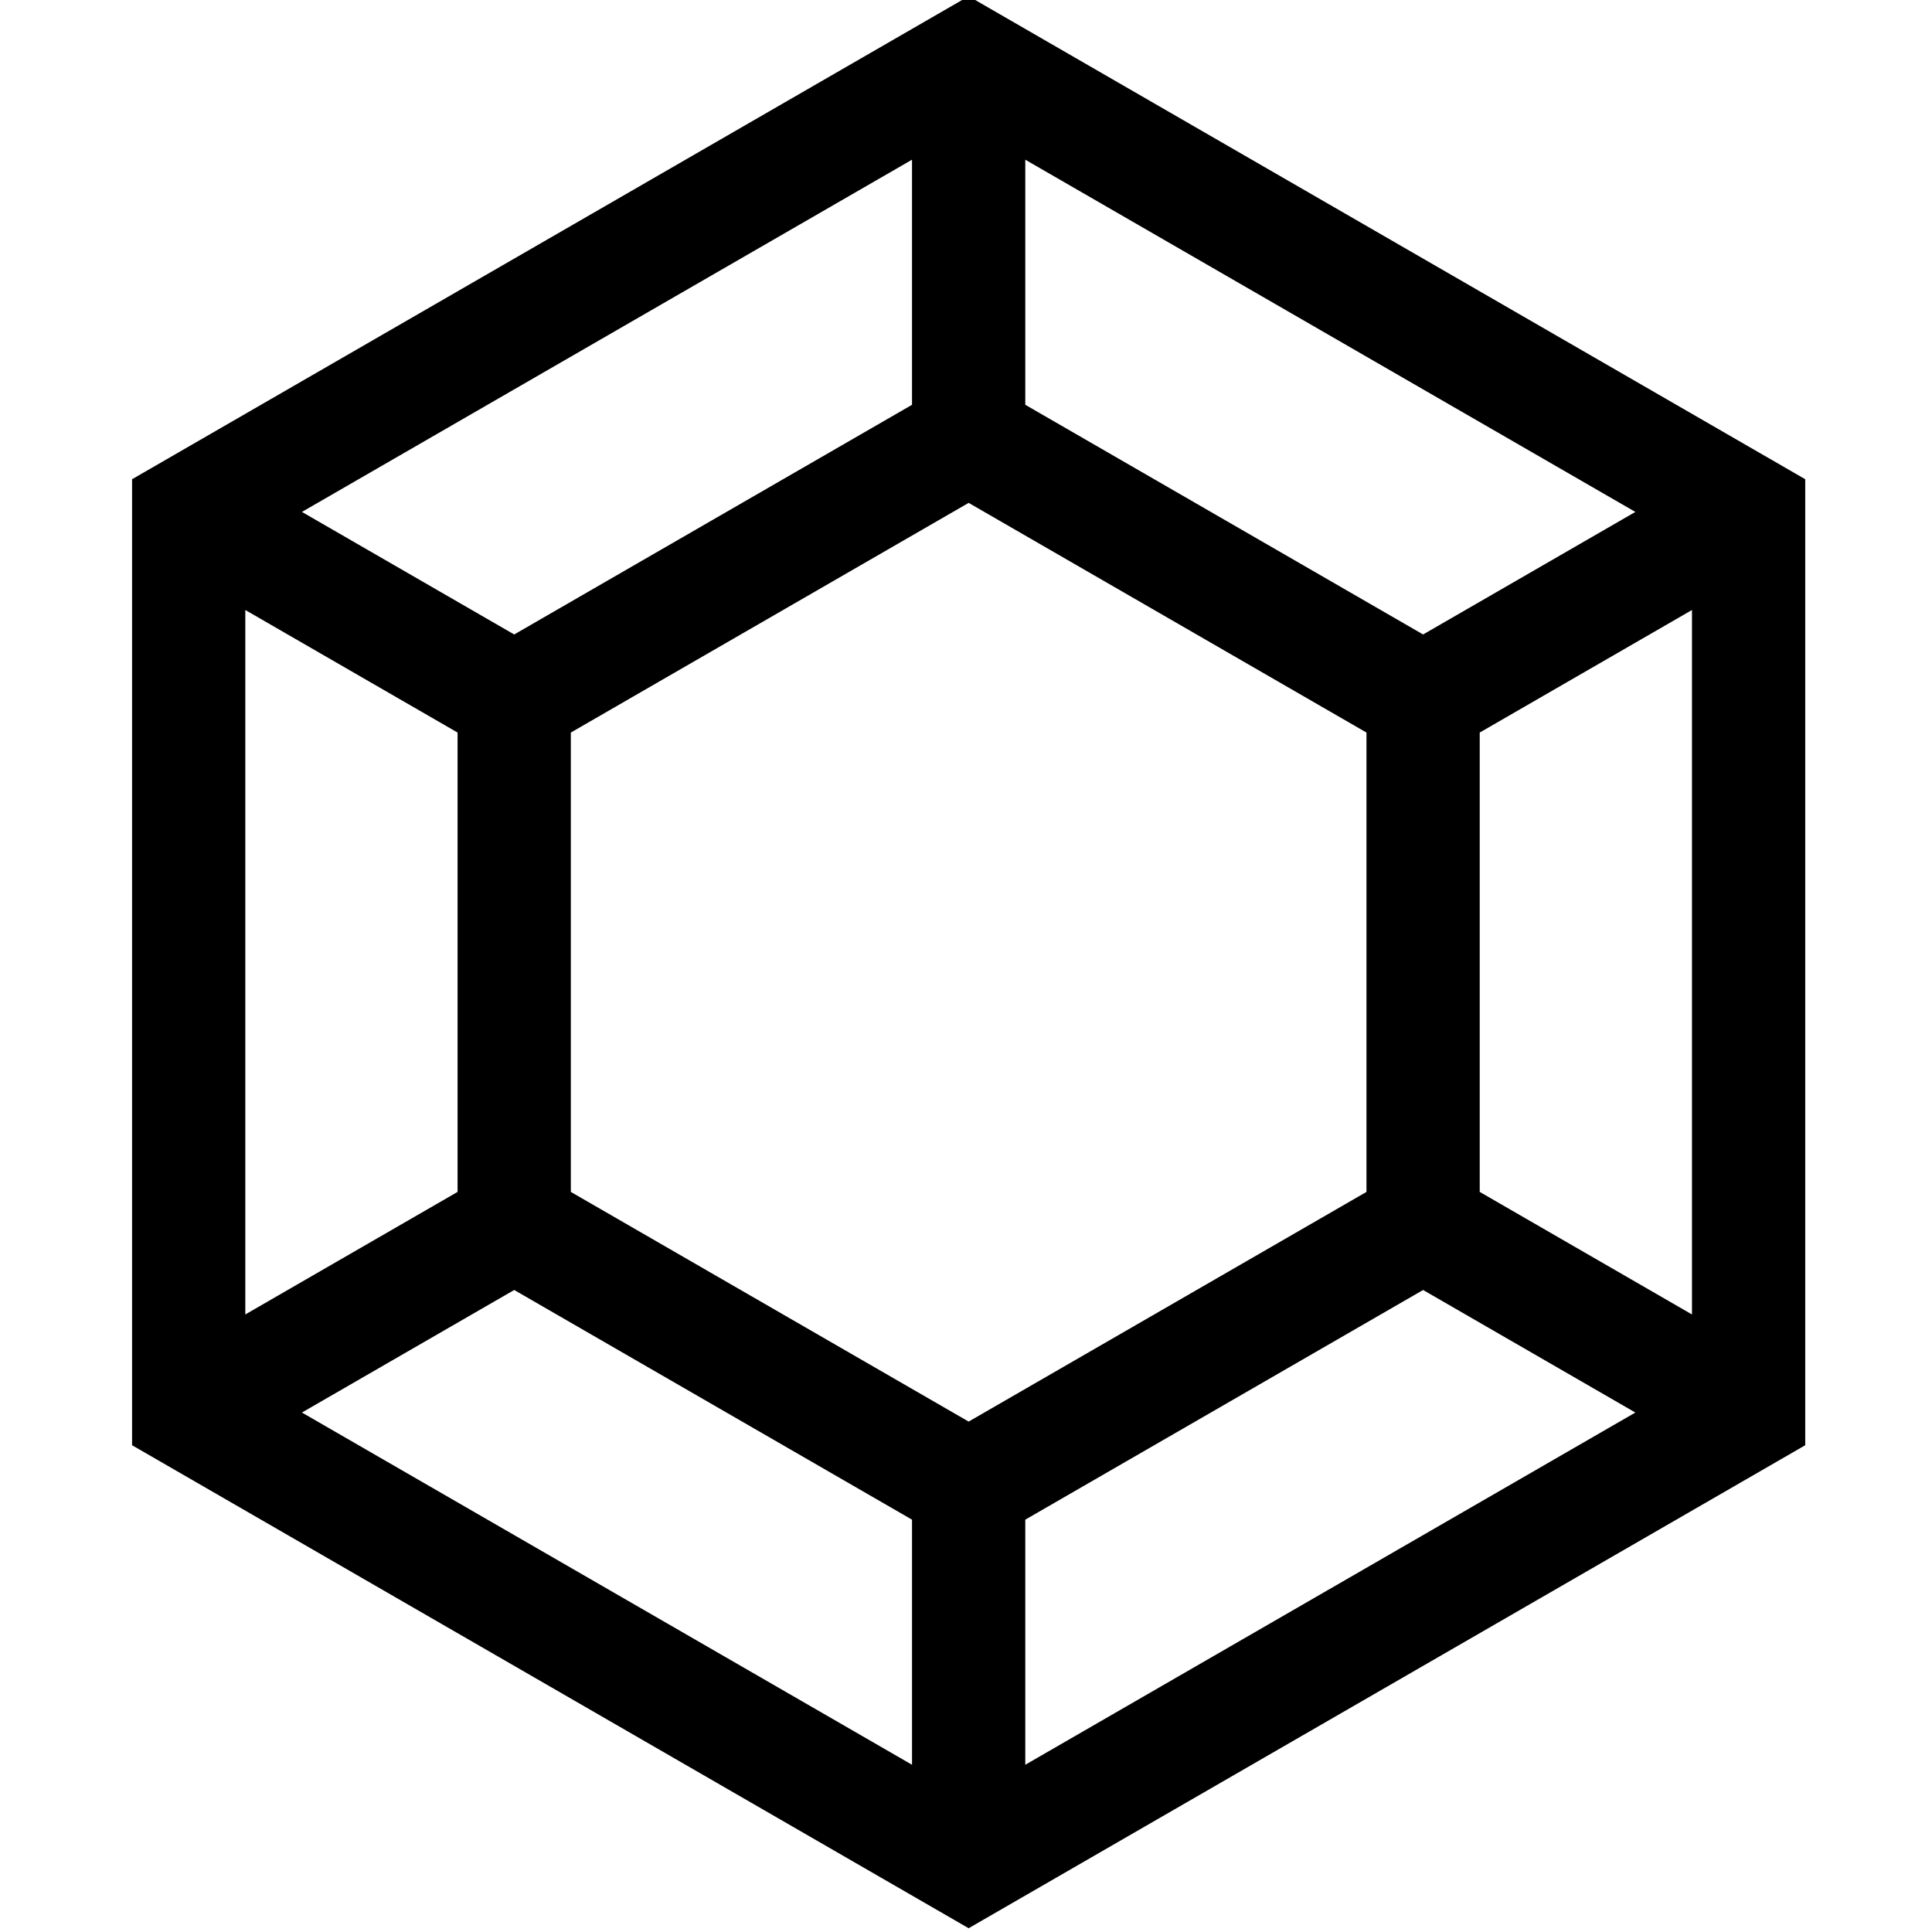
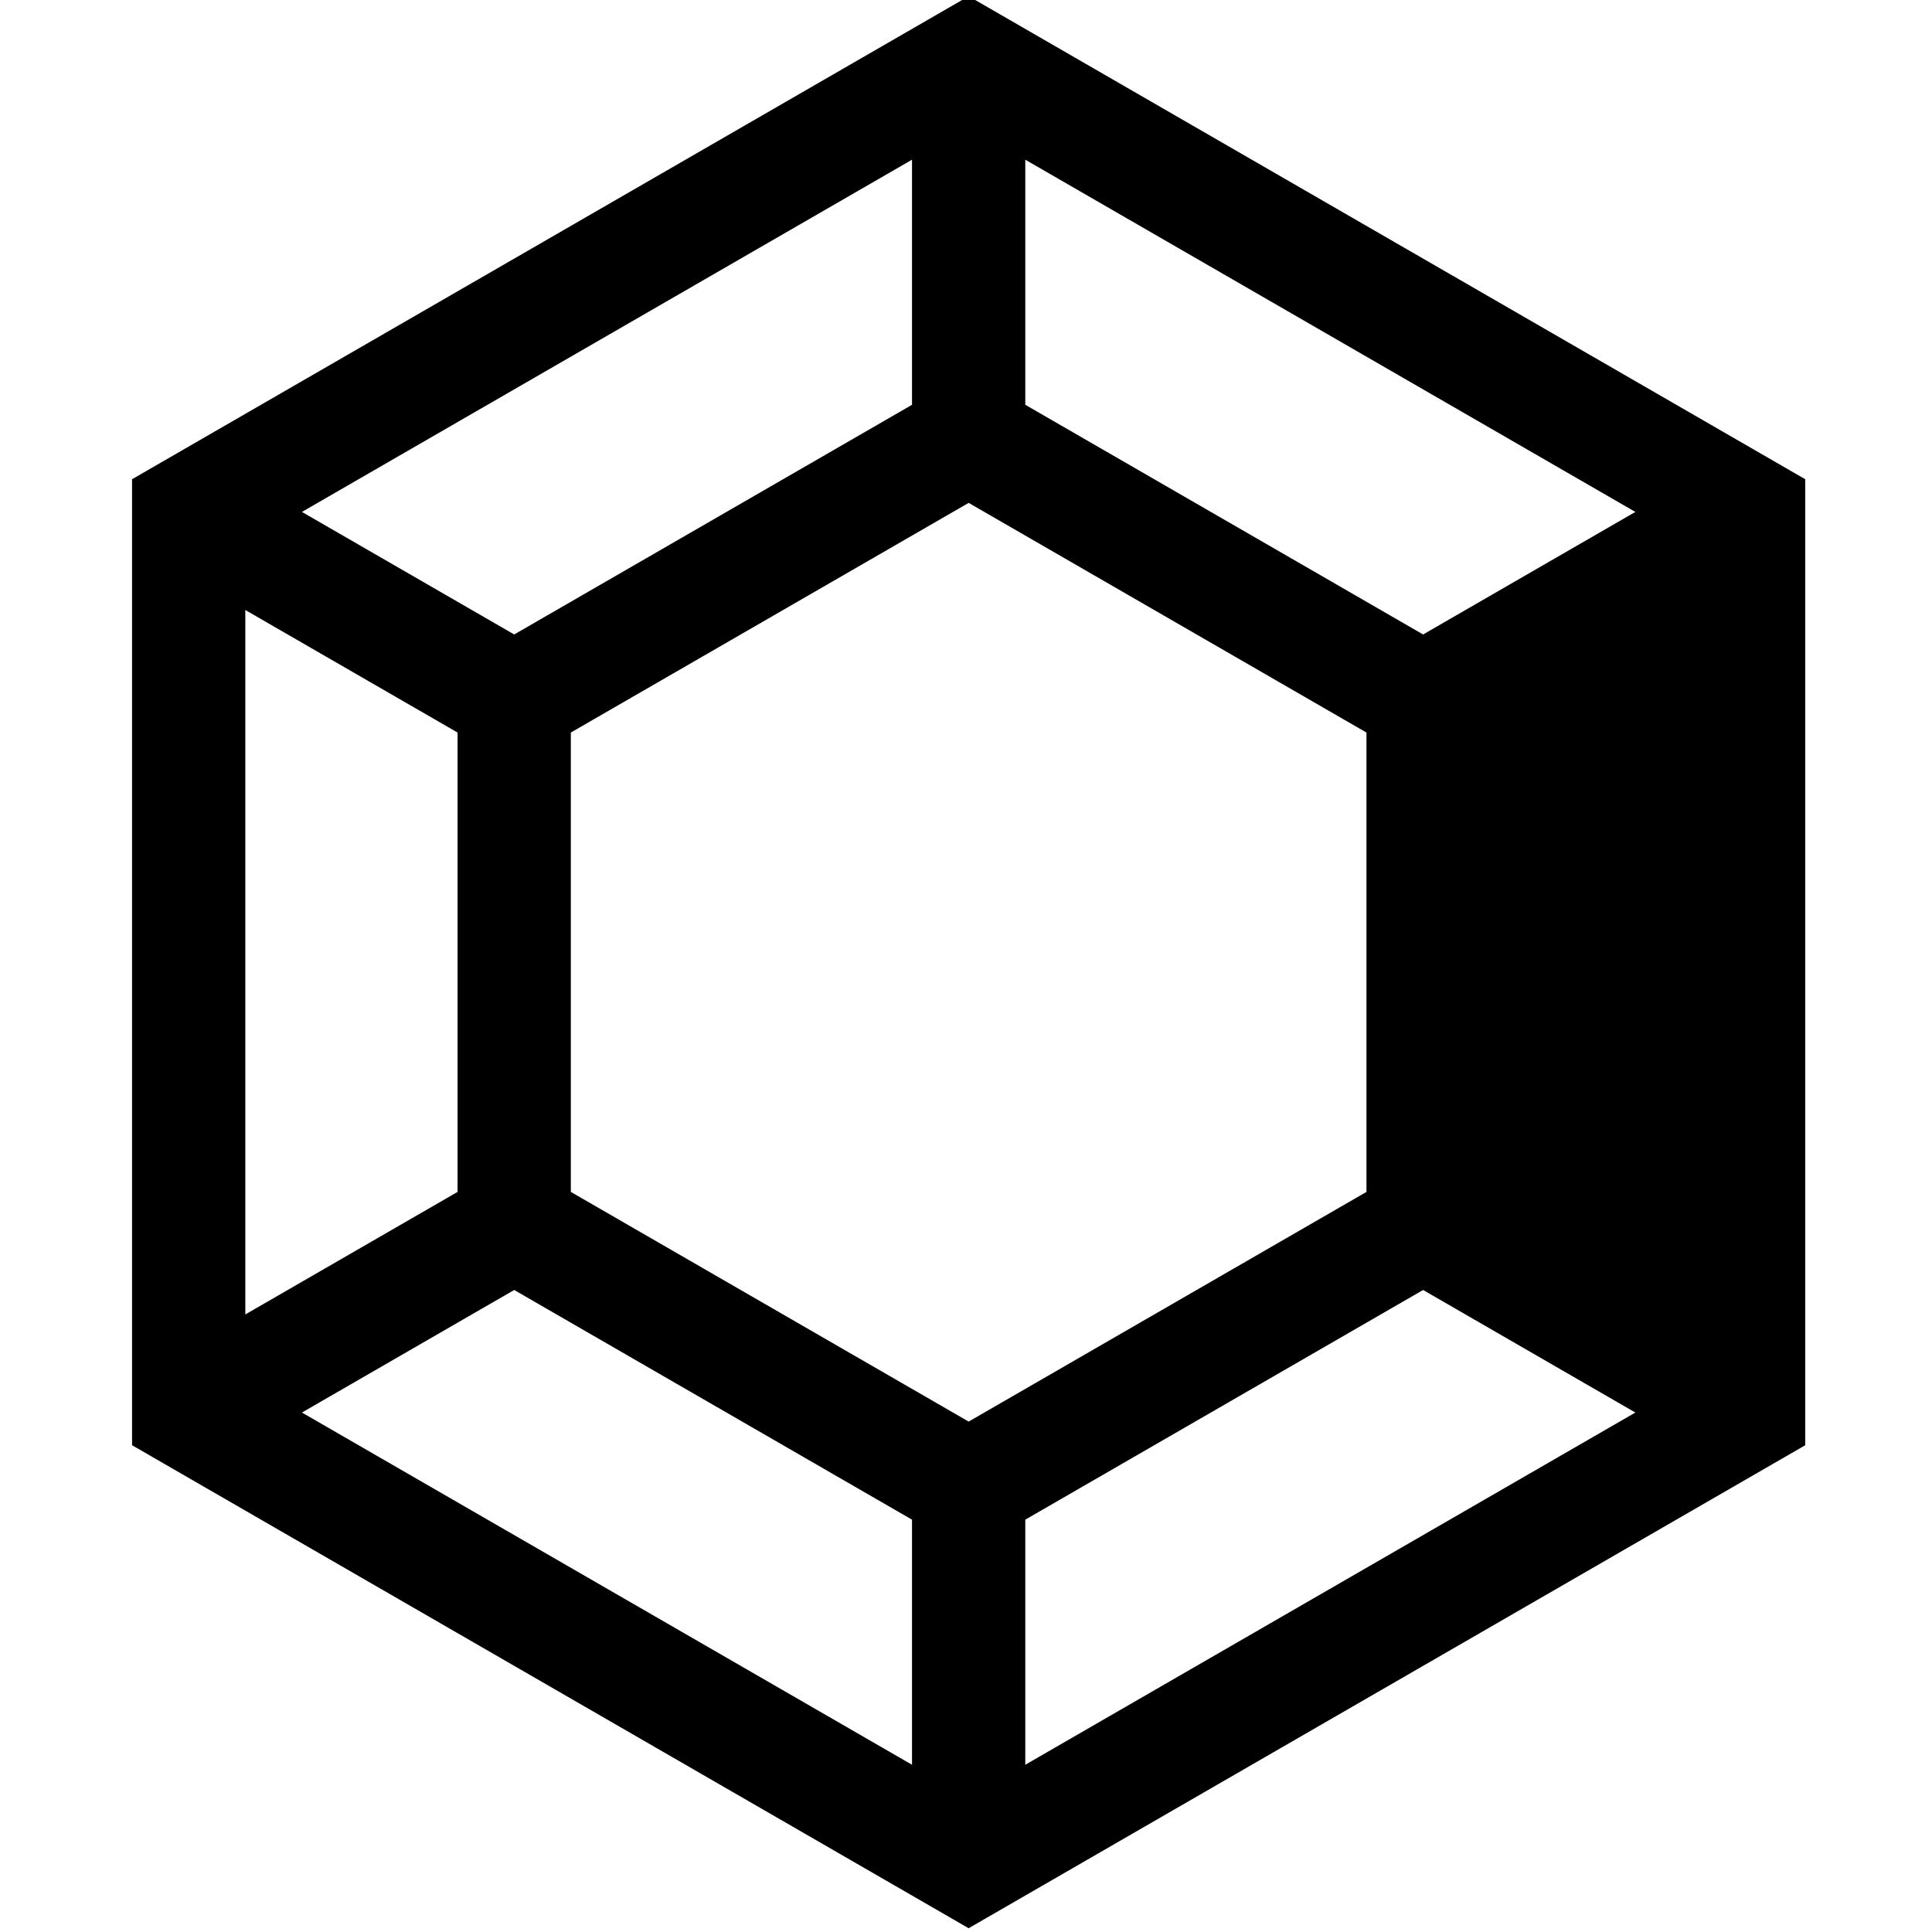
<svg xmlns="http://www.w3.org/2000/svg" height="511pt" viewBox="-34 1 511 511.999" width="511pt">
-   <path d="m222.203 0-221.703 128v256l221.703 128 221.703-128v-256zm120.434 169.141-105.426-60.871v-64.949l161.676 93.344zm-120.434 208.594-105.426-60.867v-121.734l105.426-60.867 105.426 60.867v121.734zm-15.008-269.461-105.426 60.867-56.25-32.477 161.676-93.344zm-120.434 86.859v121.734l-56.25 32.477v-186.688zm15.008 147.727 105.426 60.867v64.953l-161.676-93.344zm135.441 60.867 105.426-60.867 56.25 32.477-161.676 93.344zm120.434-86.859v-121.734l56.246-32.477v186.688zm0 0" />
+   <path d="m222.203 0-221.703 128v256l221.703 128 221.703-128v-256zm120.434 169.141-105.426-60.871v-64.949l161.676 93.344zm-120.434 208.594-105.426-60.867v-121.734l105.426-60.867 105.426 60.867v121.734zm-15.008-269.461-105.426 60.867-56.25-32.477 161.676-93.344zm-120.434 86.859v121.734l-56.25 32.477v-186.688zm15.008 147.727 105.426 60.867v64.953l-161.676-93.344zm135.441 60.867 105.426-60.867 56.25 32.477-161.676 93.344zm120.434-86.859v-121.734v186.688zm0 0" />
</svg>